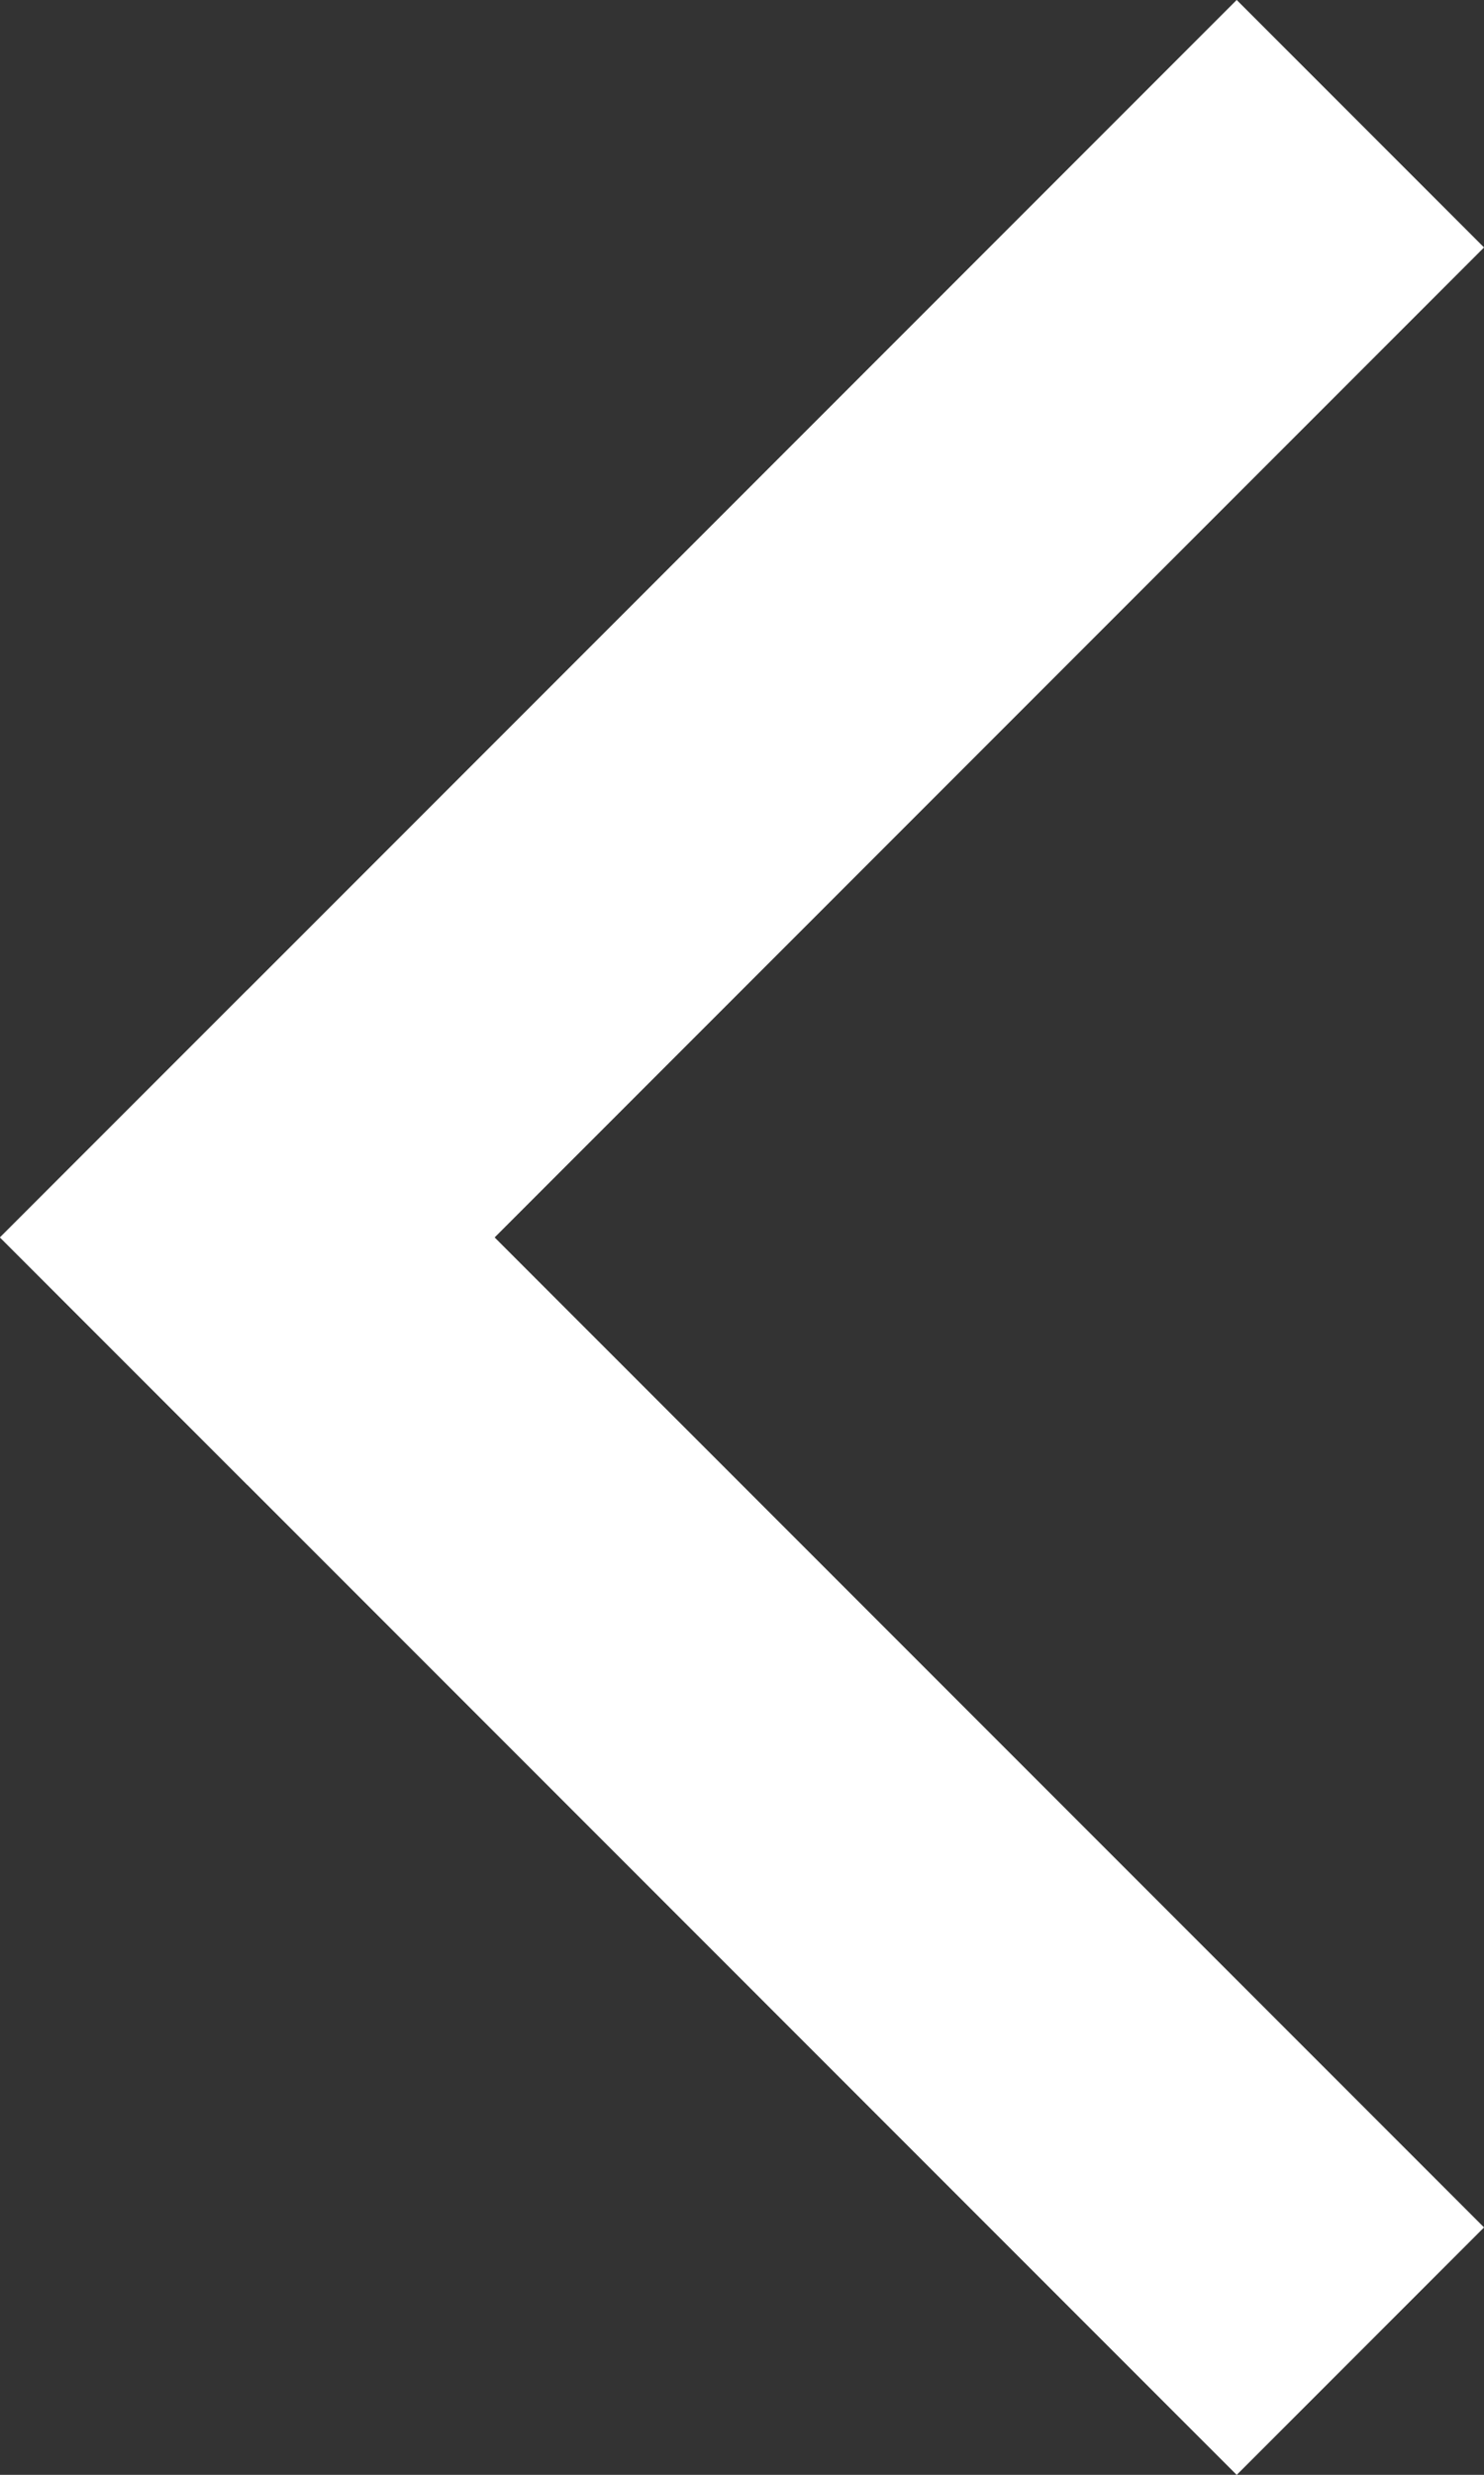
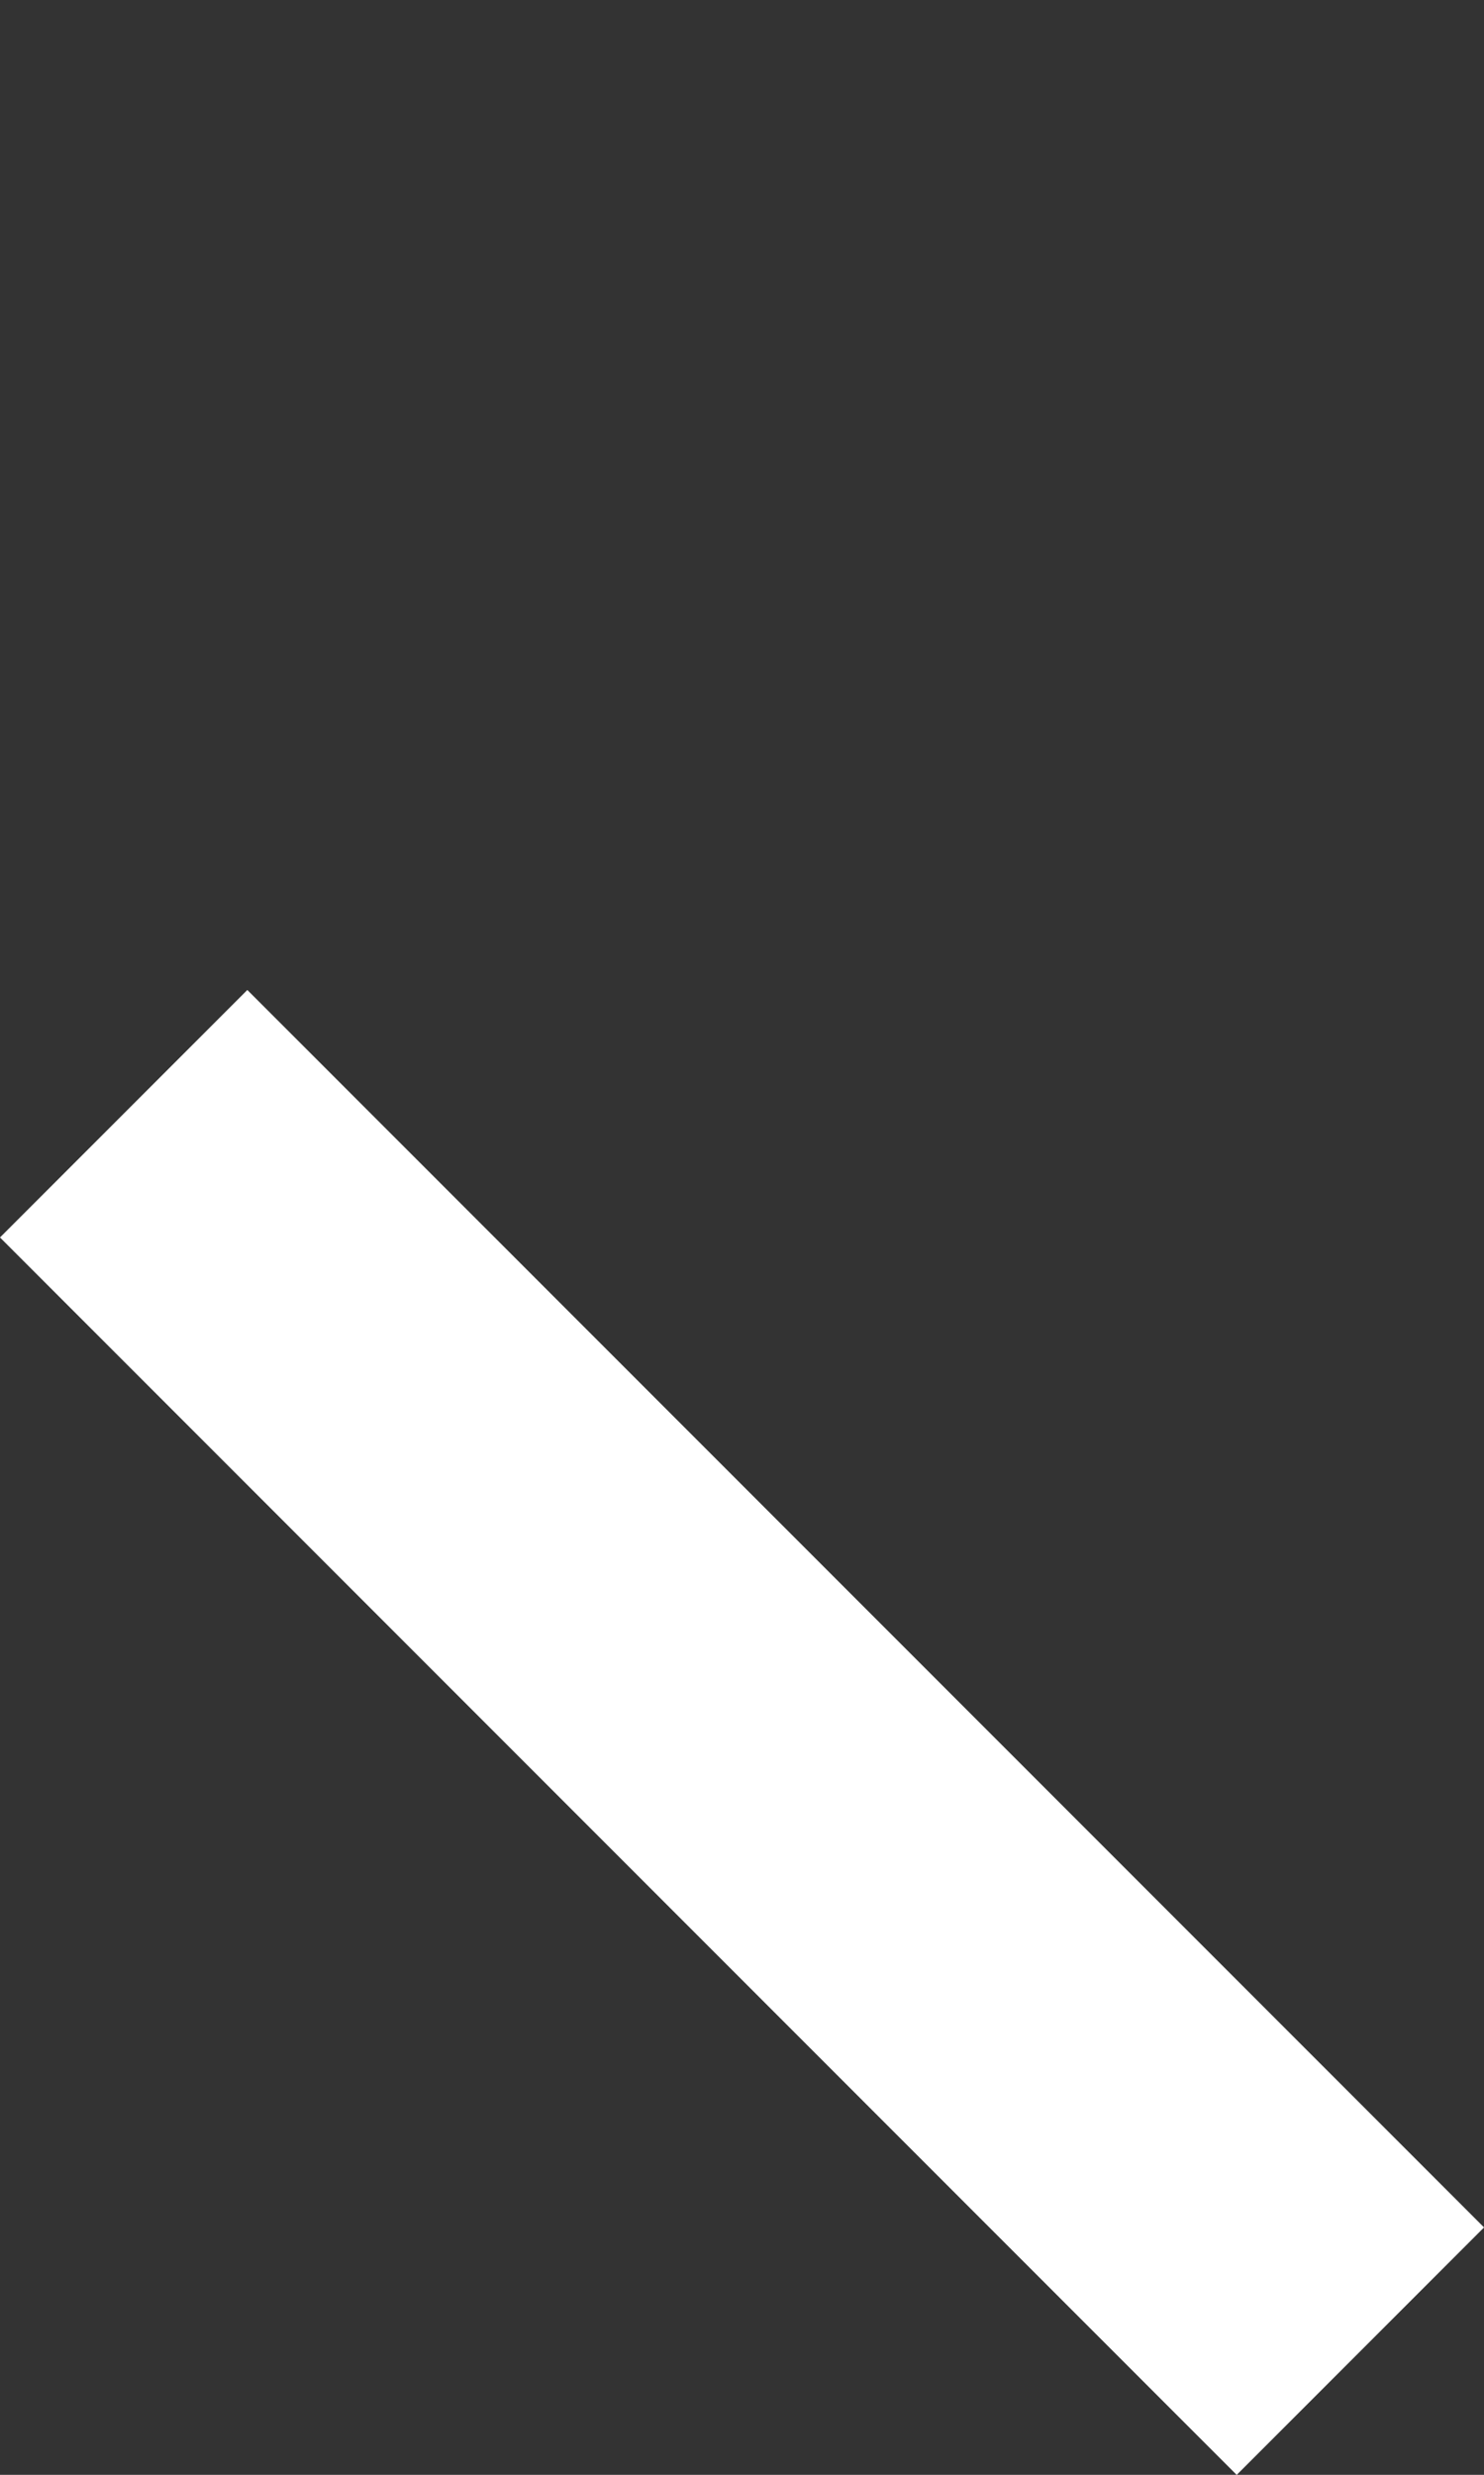
<svg xmlns="http://www.w3.org/2000/svg" width="8.485" height="14.142" viewBox="0 0 8.485 14.142">
  <rect x="0" y="0" width="8.485" height="14.142" fill="#333333" stroke="none" />
  <g id="구성_요소_9_1" data-name="구성 요소 9 – 1" transform="translate(1.414 1.414)">
    <g id="그룹_25" data-name="그룹 25" transform="translate(5.657 11.314) rotate(180)">
      <path id="패스_81" data-name="패스 81" d="M0,0H8" transform="rotate(45)" fill="rgba(0,0,0,0)" stroke="#fff" stroke-linecap="square" stroke-width="2" />
-       <line id="선_13" data-name="선 13" x2="8" transform="translate(0 11.314) rotate(-45)" fill="none" stroke="#fff" stroke-linecap="square" stroke-width="2" />
    </g>
  </g>
</svg>